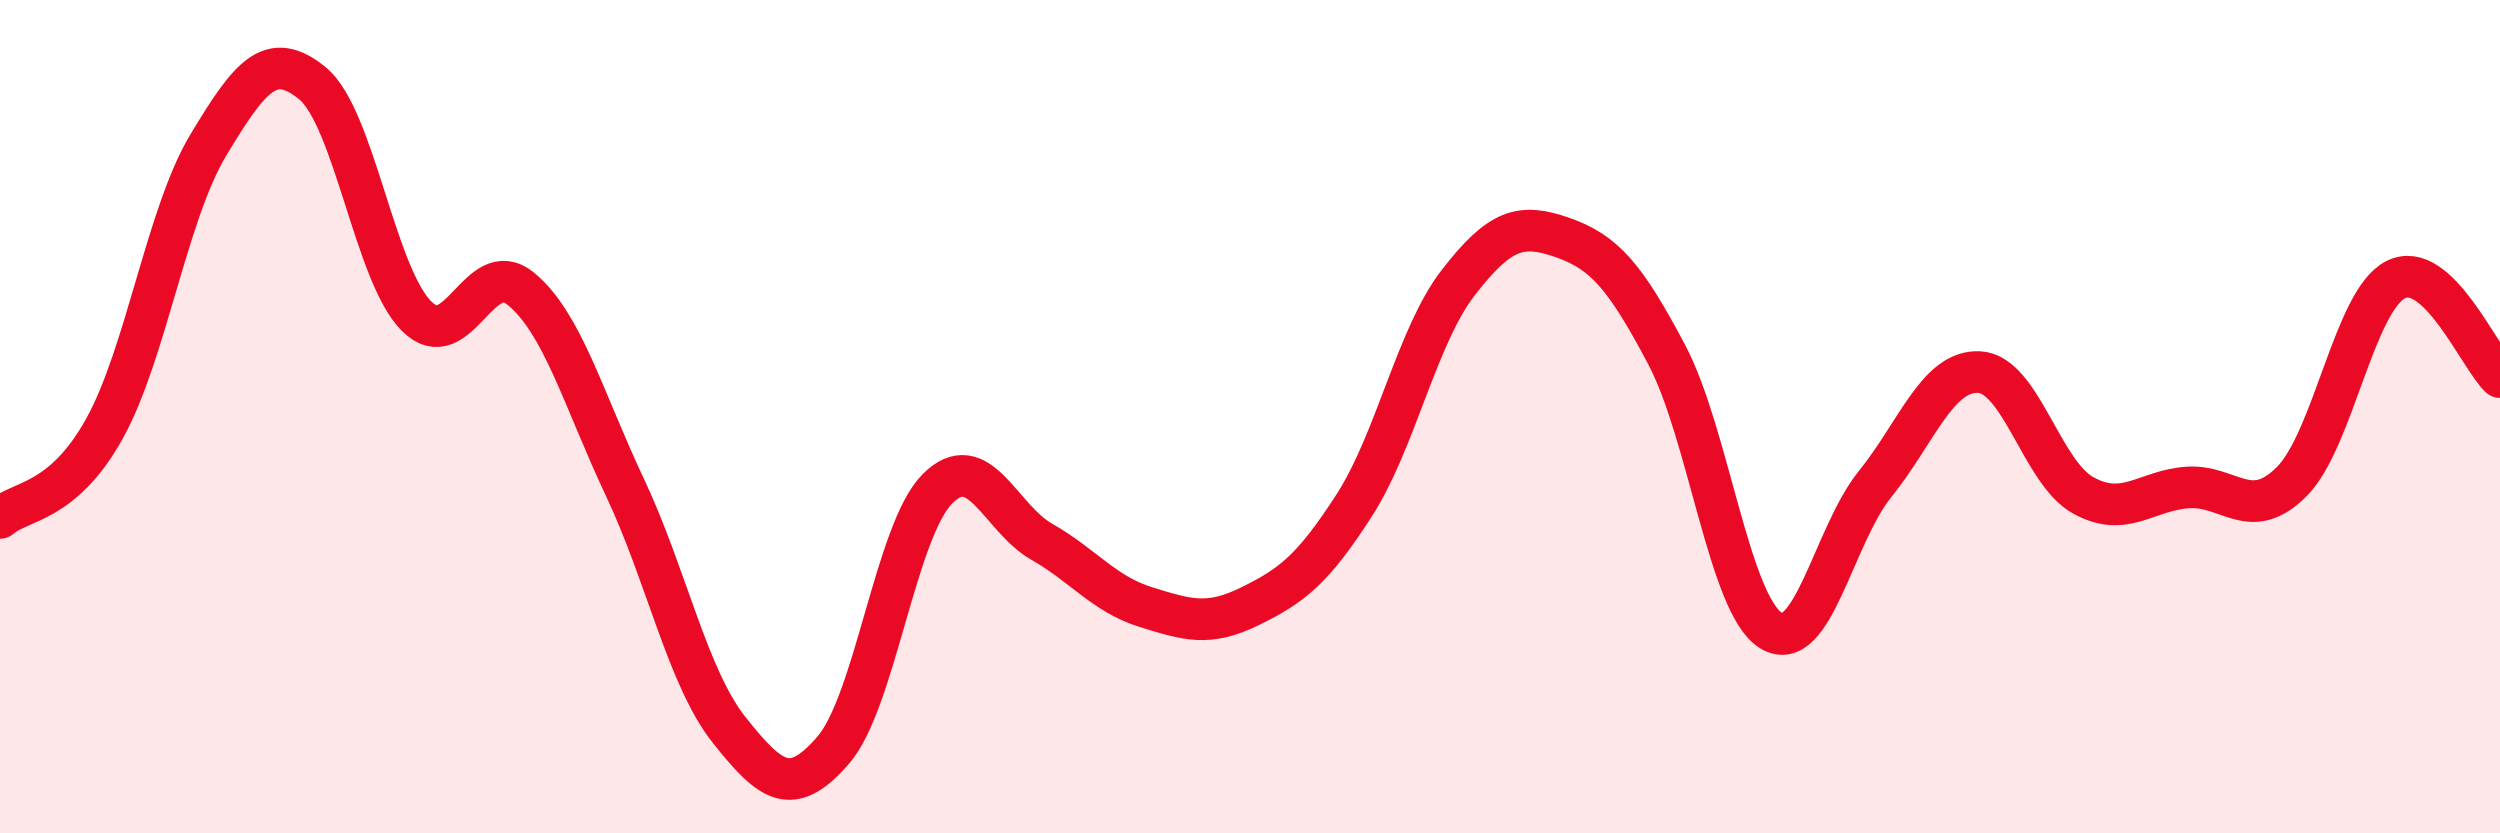
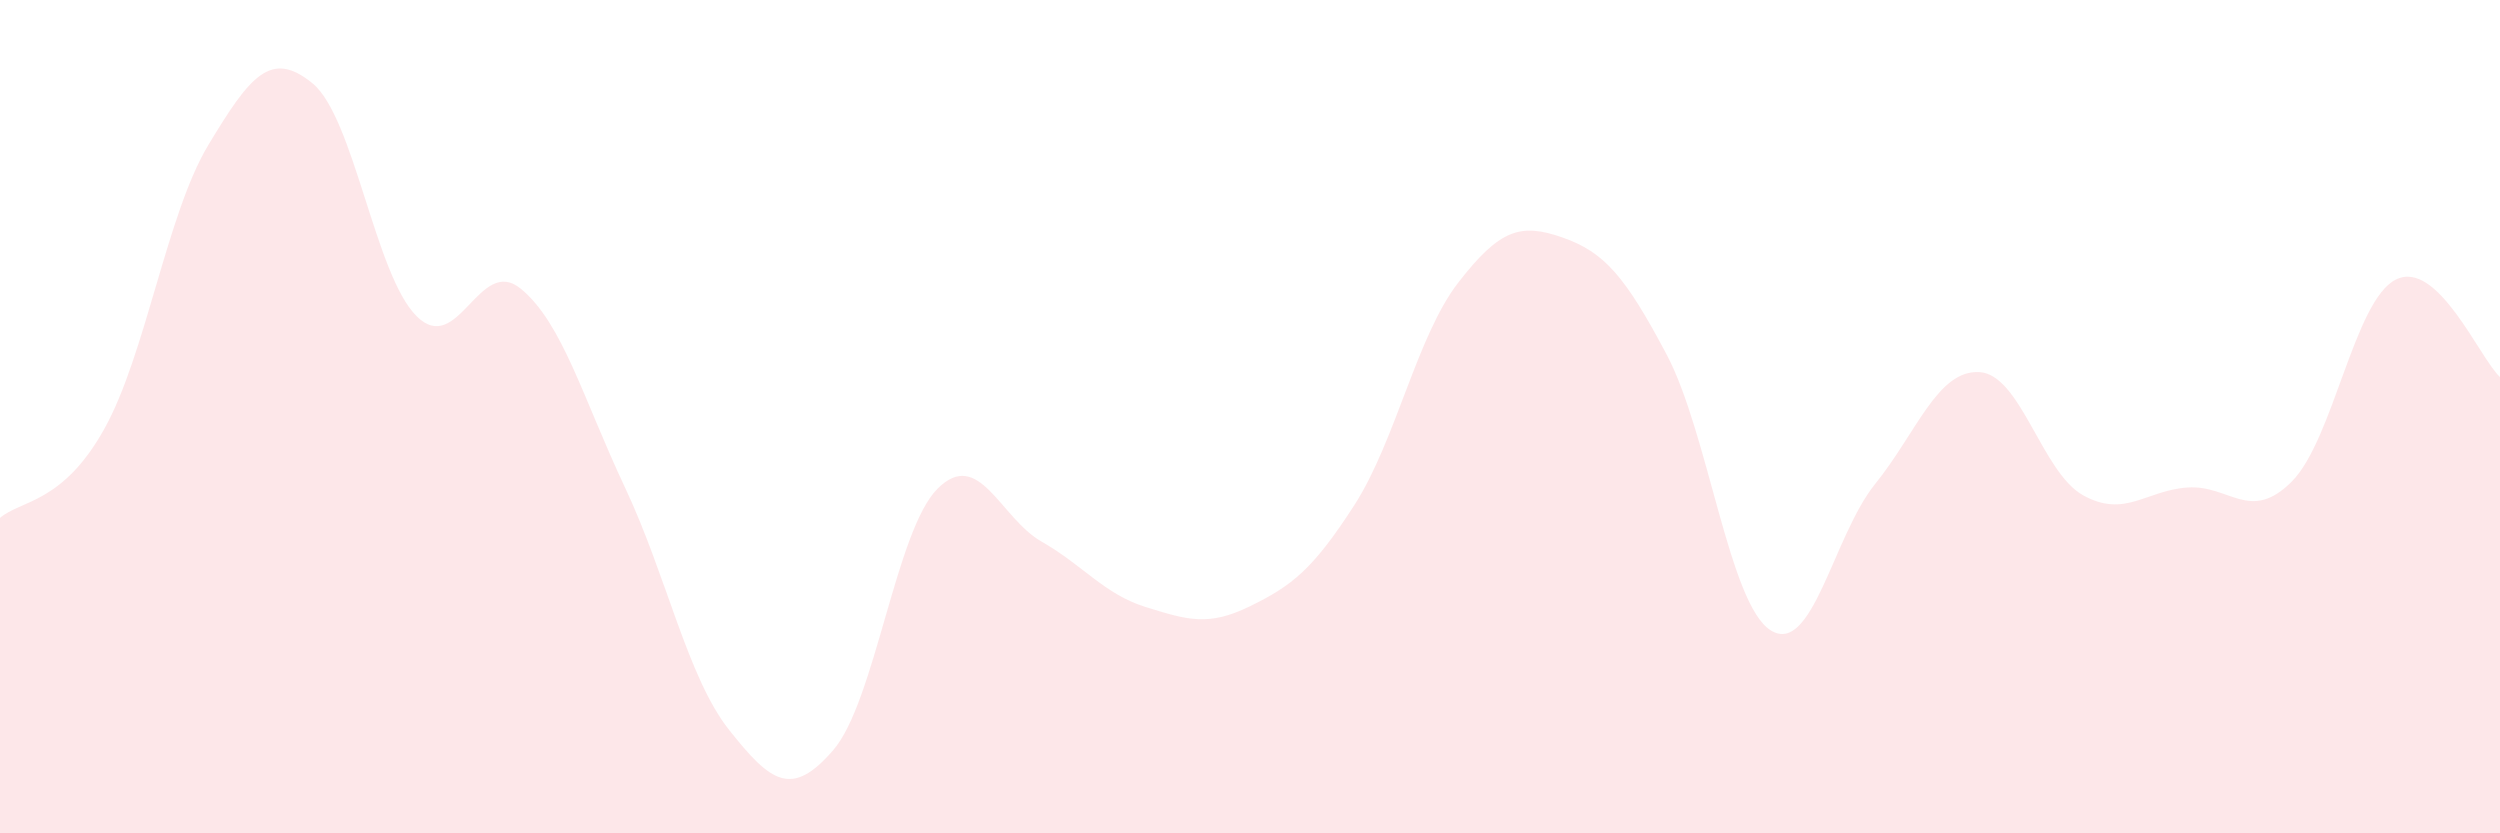
<svg xmlns="http://www.w3.org/2000/svg" width="60" height="20" viewBox="0 0 60 20">
  <path d="M 0,12.43 C 0.5,12 1.5,12.09 2.5,10.3 C 3.5,8.51 4,5.14 5,3.48 C 6,1.82 6.5,1.18 7.5,2 C 8.5,2.82 9,6.6 10,7.59 C 11,8.58 11.5,6.11 12.5,6.93 C 13.5,7.75 14,9.58 15,11.7 C 16,13.82 16.5,16.26 17.5,17.52 C 18.5,18.78 19,19.16 20,18 C 21,16.84 21.5,12.73 22.5,11.73 C 23.5,10.73 24,12.43 25,13 C 26,13.57 26.5,14.26 27.5,14.57 C 28.5,14.88 29,15.04 30,14.55 C 31,14.06 31.5,13.68 32.5,12.13 C 33.5,10.58 34,8.07 35,6.78 C 36,5.49 36.5,5.35 37.5,5.7 C 38.5,6.05 39,6.62 40,8.51 C 41,10.4 41.5,14.51 42.5,15.13 C 43.5,15.75 44,12.86 45,11.62 C 46,10.38 46.5,8.88 47.5,8.93 C 48.5,8.98 49,11.34 50,11.89 C 51,12.44 51.5,11.77 52.5,11.7 C 53.5,11.63 54,12.56 55,11.56 C 56,10.56 56.5,7.21 57.5,6.71 C 58.5,6.21 59.5,8.58 60,9.05L60 20L0 20Z" fill="#EB0A25" opacity="0.1" stroke-linecap="round" stroke-linejoin="round" />
-   <path d="M 0,12.43 C 0.5,12 1.5,12.09 2.5,10.3 C 3.5,8.51 4,5.14 5,3.48 C 6,1.82 6.5,1.18 7.5,2 C 8.5,2.82 9,6.6 10,7.59 C 11,8.58 11.5,6.11 12.5,6.93 C 13.5,7.75 14,9.58 15,11.7 C 16,13.82 16.5,16.26 17.5,17.52 C 18.5,18.78 19,19.16 20,18 C 21,16.84 21.5,12.73 22.5,11.73 C 23.5,10.73 24,12.43 25,13 C 26,13.57 26.5,14.26 27.5,14.57 C 28.5,14.88 29,15.04 30,14.55 C 31,14.06 31.5,13.68 32.5,12.13 C 33.5,10.58 34,8.07 35,6.78 C 36,5.49 36.5,5.35 37.5,5.7 C 38.5,6.05 39,6.62 40,8.51 C 41,10.4 41.5,14.51 42.5,15.13 C 43.5,15.75 44,12.86 45,11.62 C 46,10.38 46.5,8.88 47.5,8.93 C 48.5,8.98 49,11.34 50,11.89 C 51,12.44 51.5,11.77 52.5,11.7 C 53.5,11.63 54,12.56 55,11.56 C 56,10.56 56.5,7.21 57.5,6.71 C 58.5,6.21 59.5,8.58 60,9.05" stroke="#EB0A25" stroke-width="1" fill="none" stroke-linecap="round" stroke-linejoin="round" />
</svg>